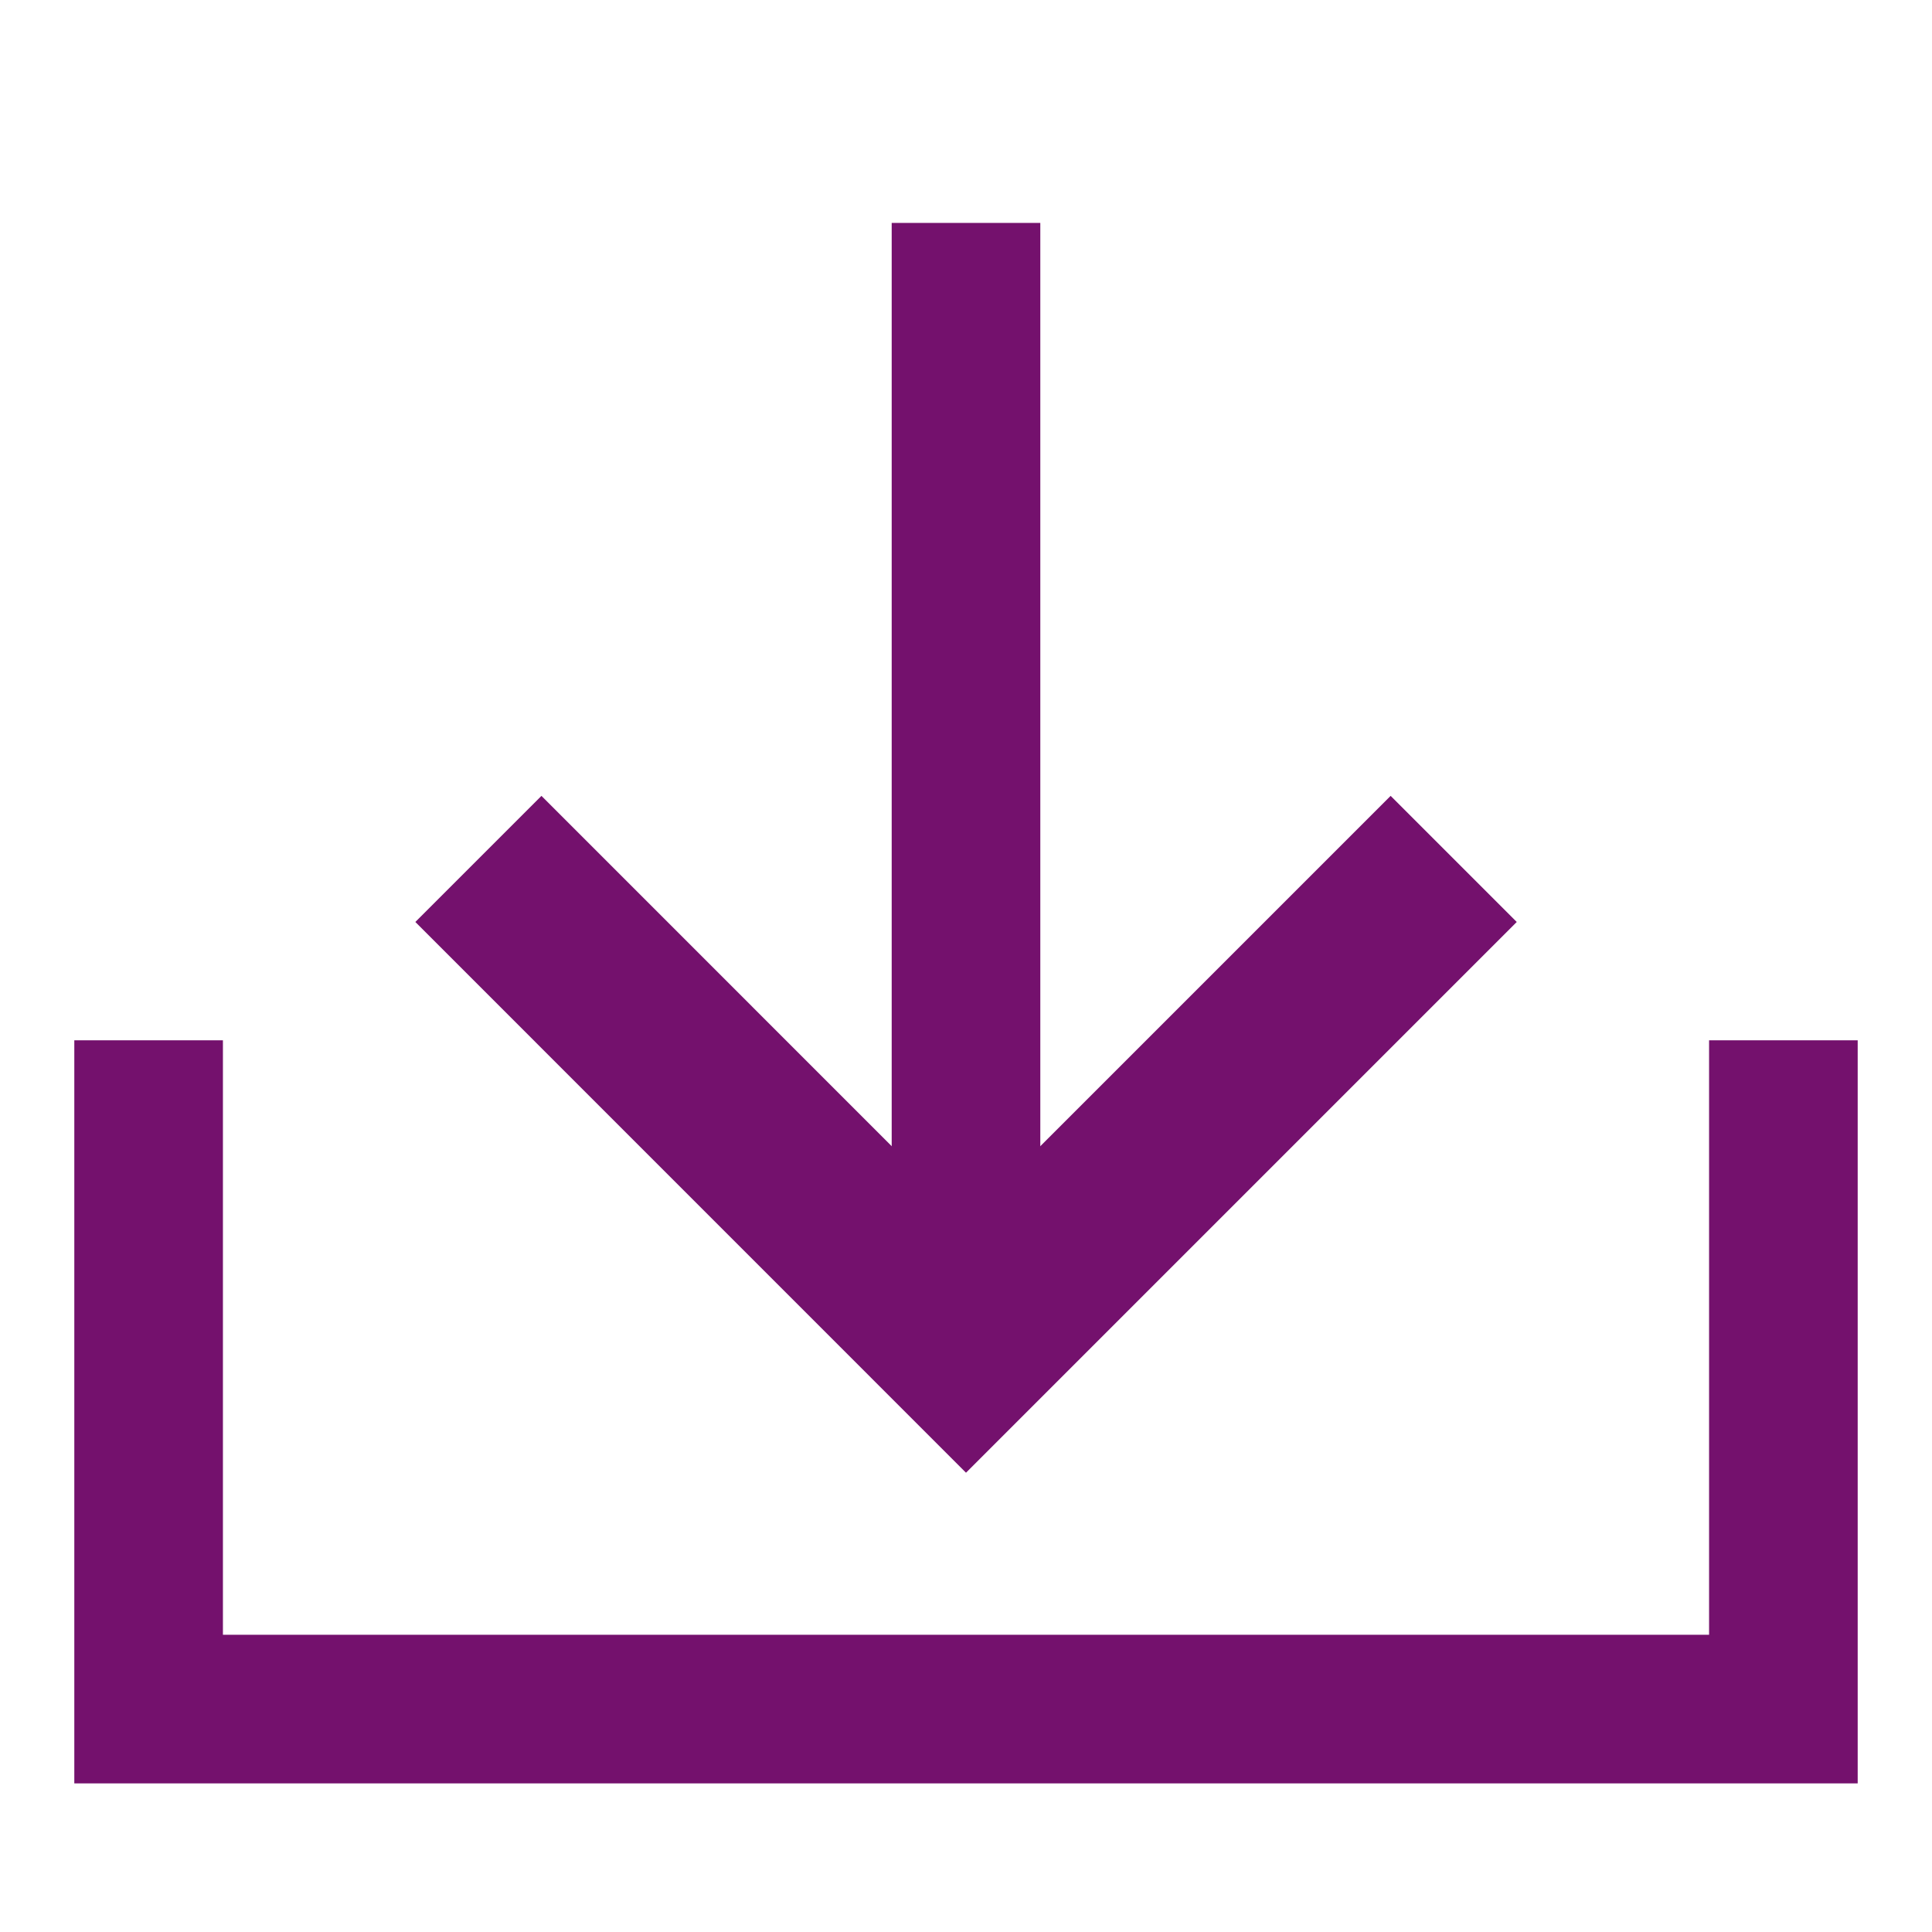
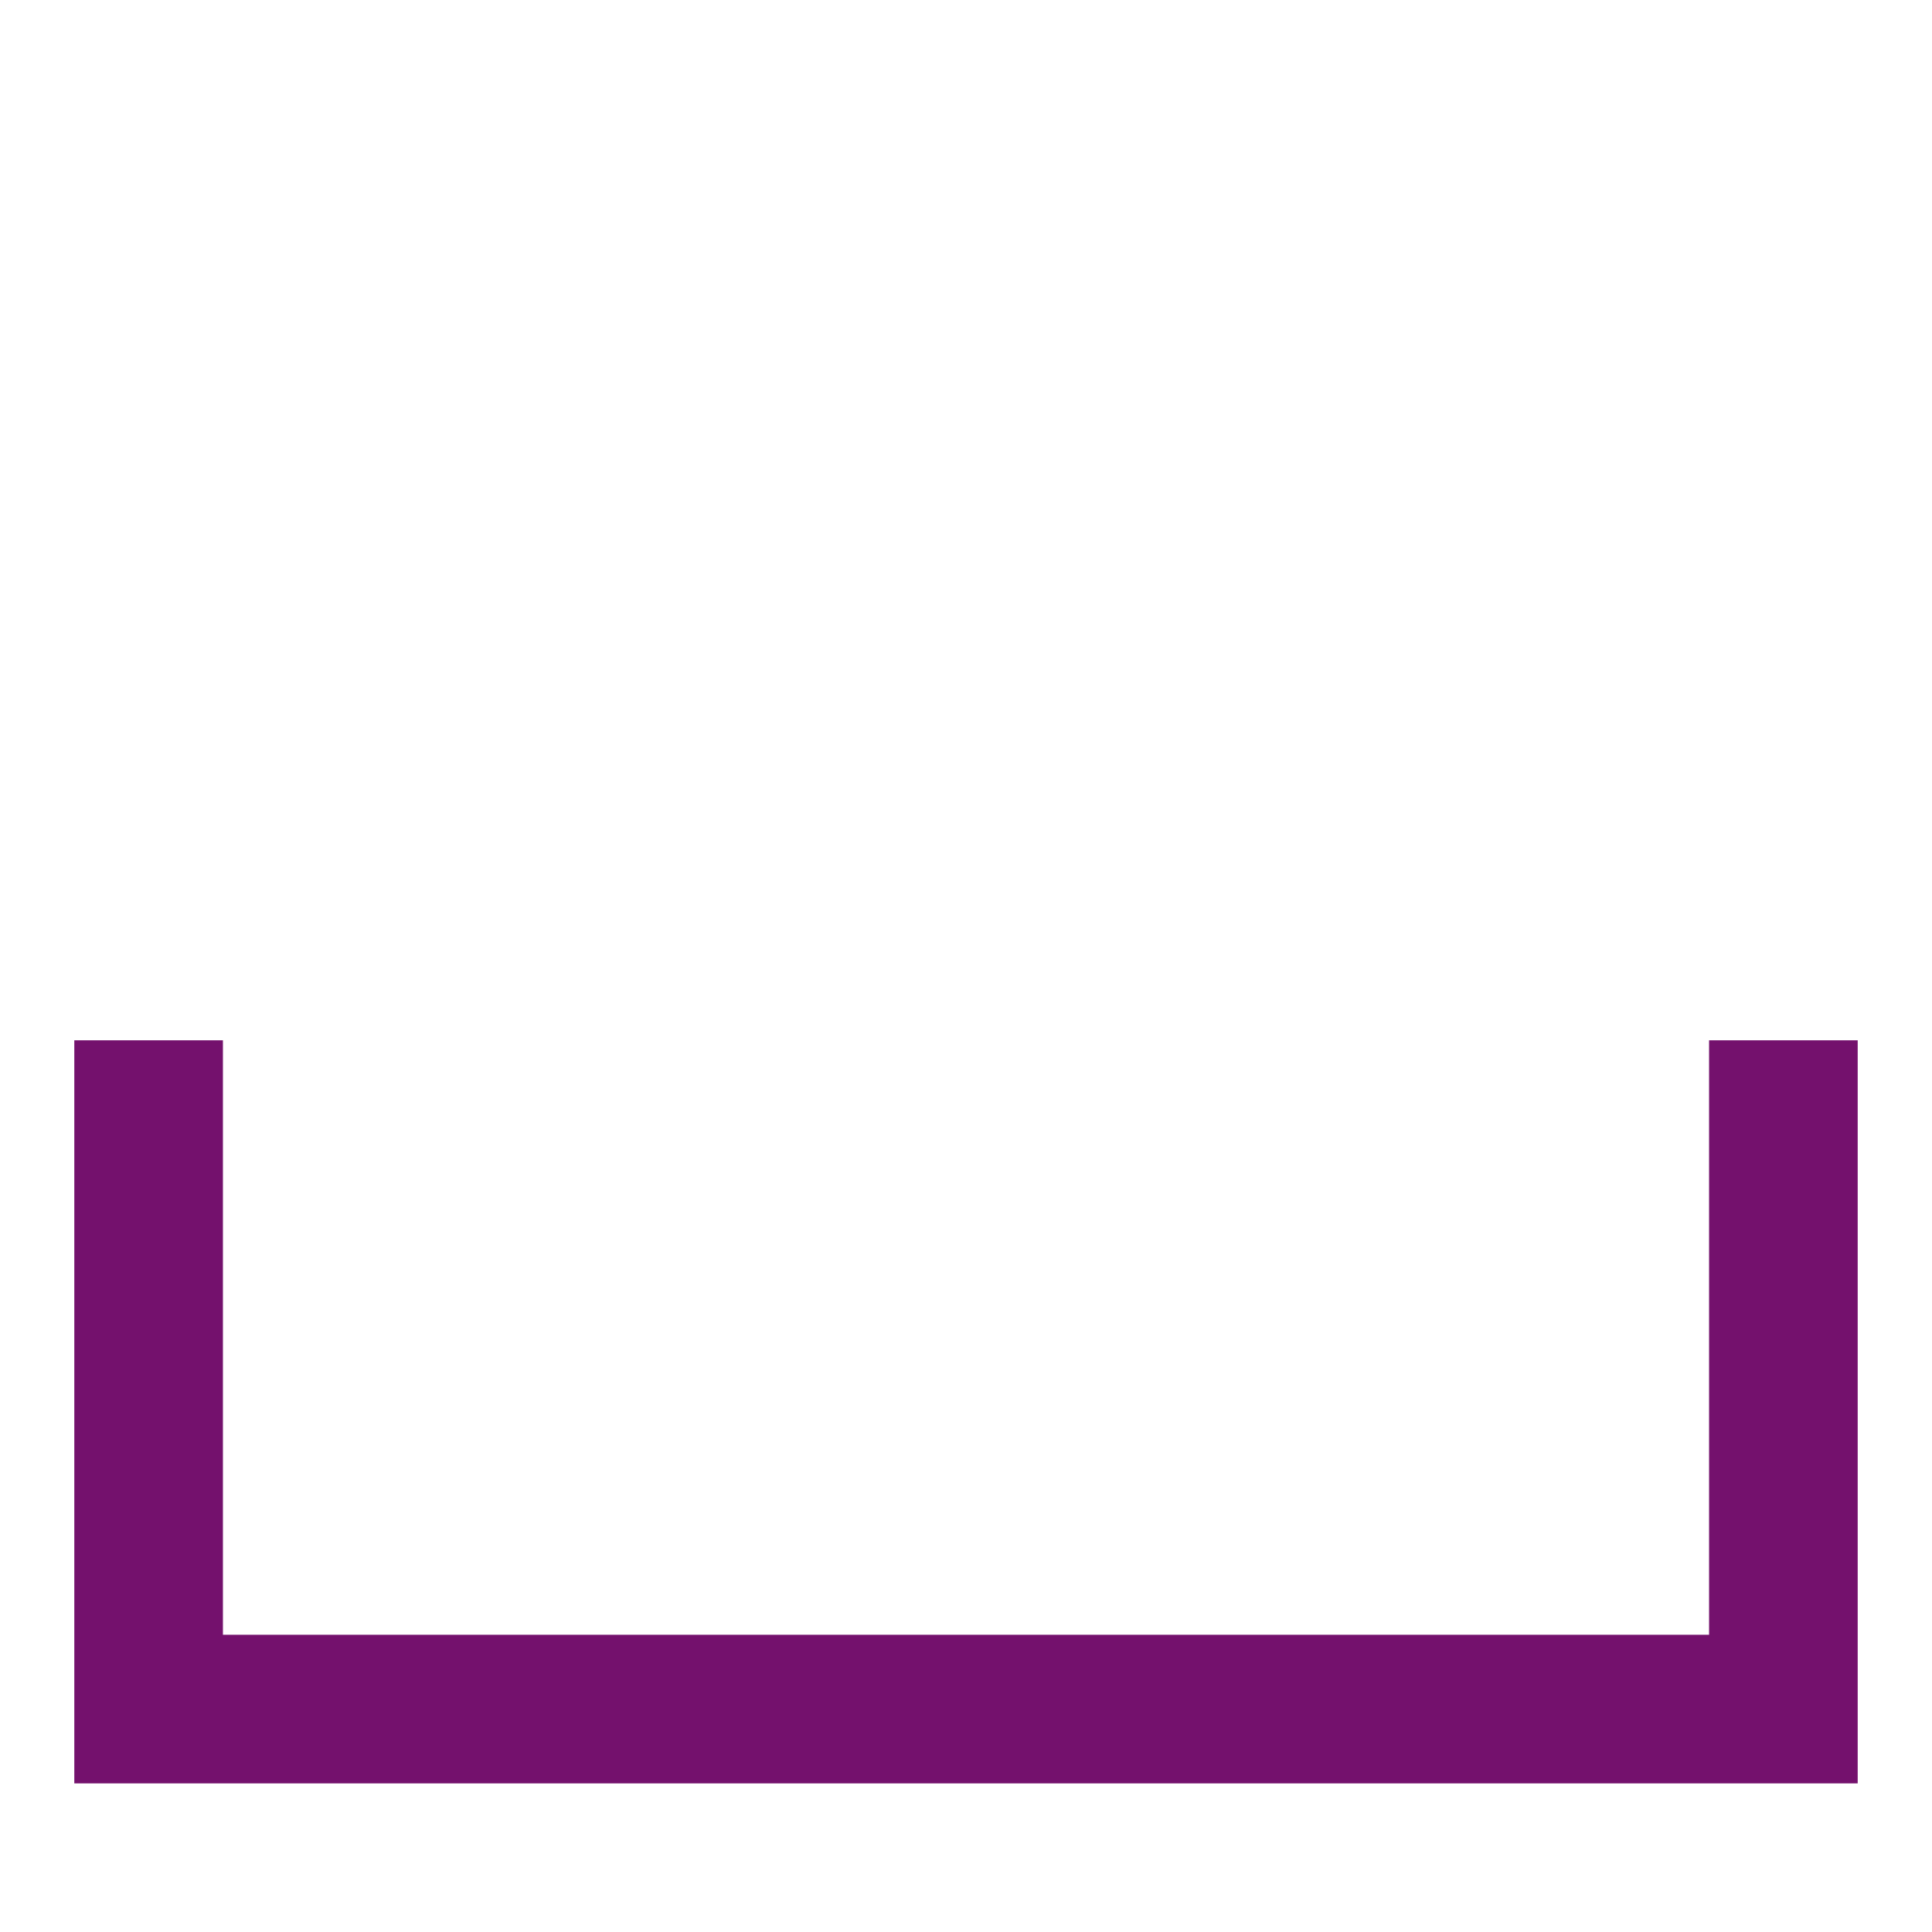
<svg xmlns="http://www.w3.org/2000/svg" version="1.1" baseProfile="tiny" id="Layer_1" x="0px" y="0px" width="26px" height="26px" viewBox="0 0 26 26" xml:space="preserve">
  <polyline fill="none" stroke="#74116d" stroke-width="2" stroke-miterlimit="10" points="24,14 24,23 2,23 2,14 " />
-   <line fill="none" stroke="#74116d" stroke-width="2" stroke-miterlimit="10" x1="13" y1="18" x2="13" y2="3" />
-   <polyline fill="none" stroke="#74116d" stroke-width="2.4" stroke-miterlimit="10" points="6.438,11.559 13,18.122 19.563,11.559   " />
</svg>